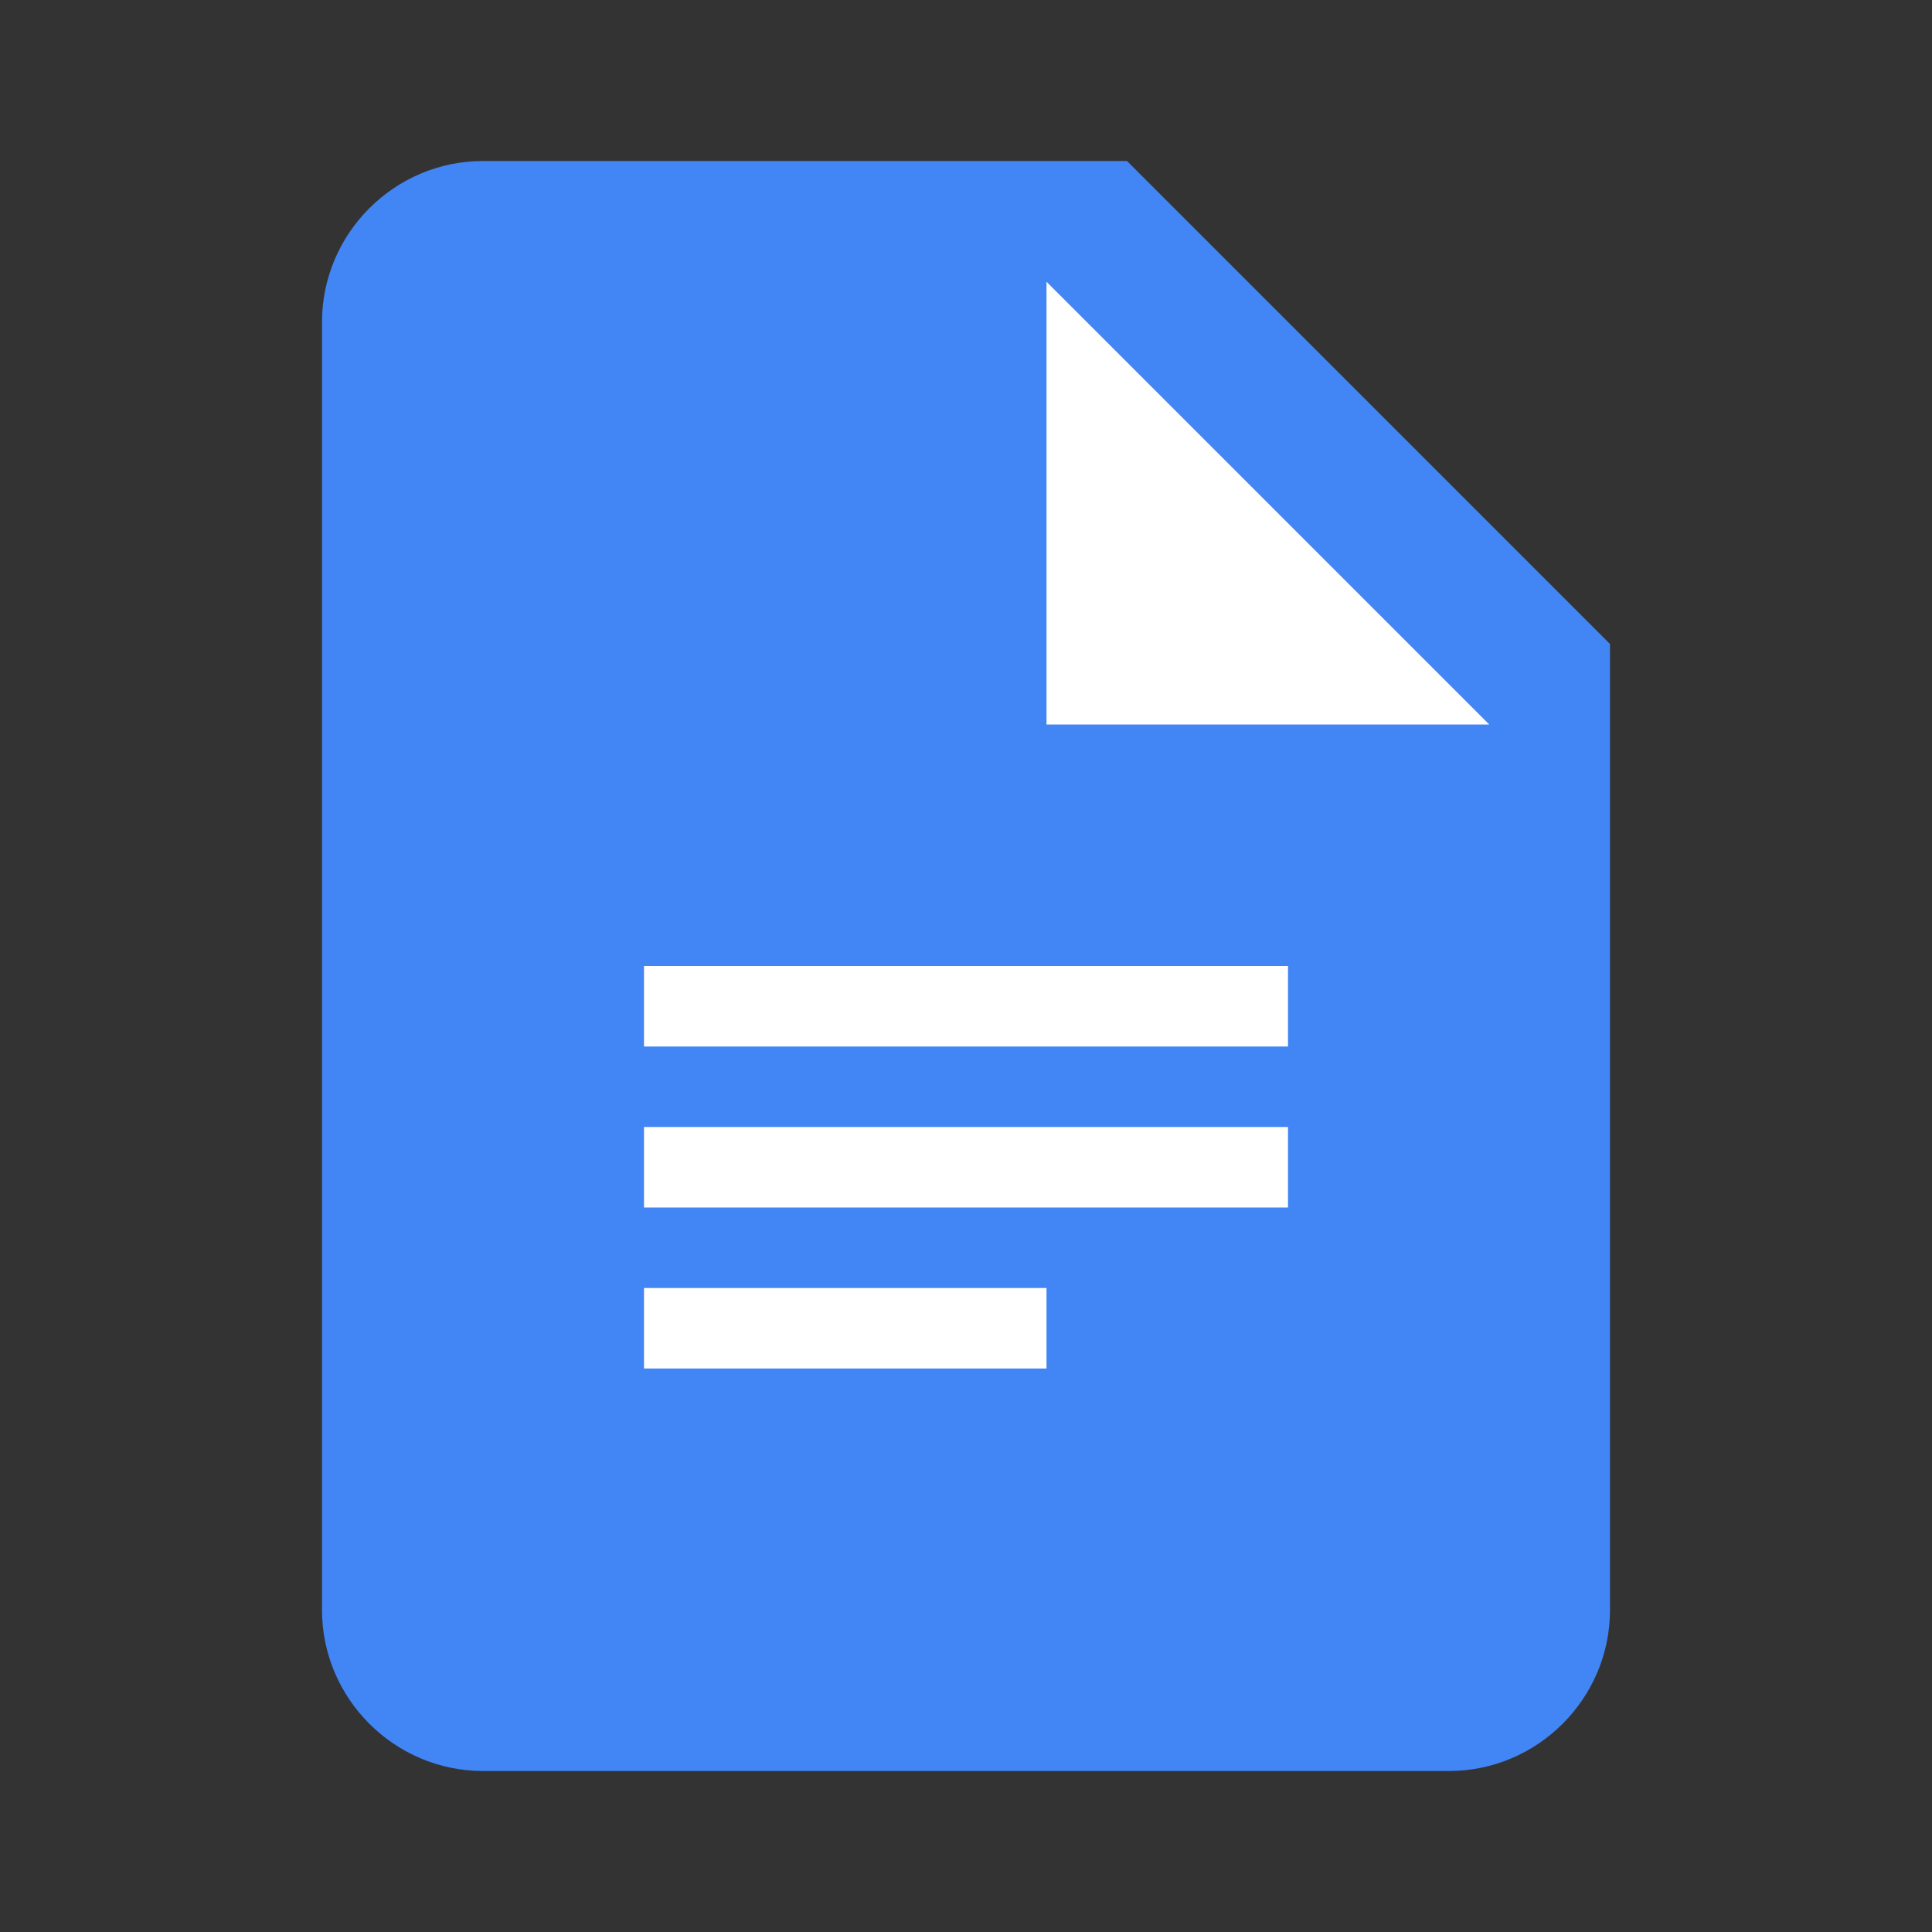
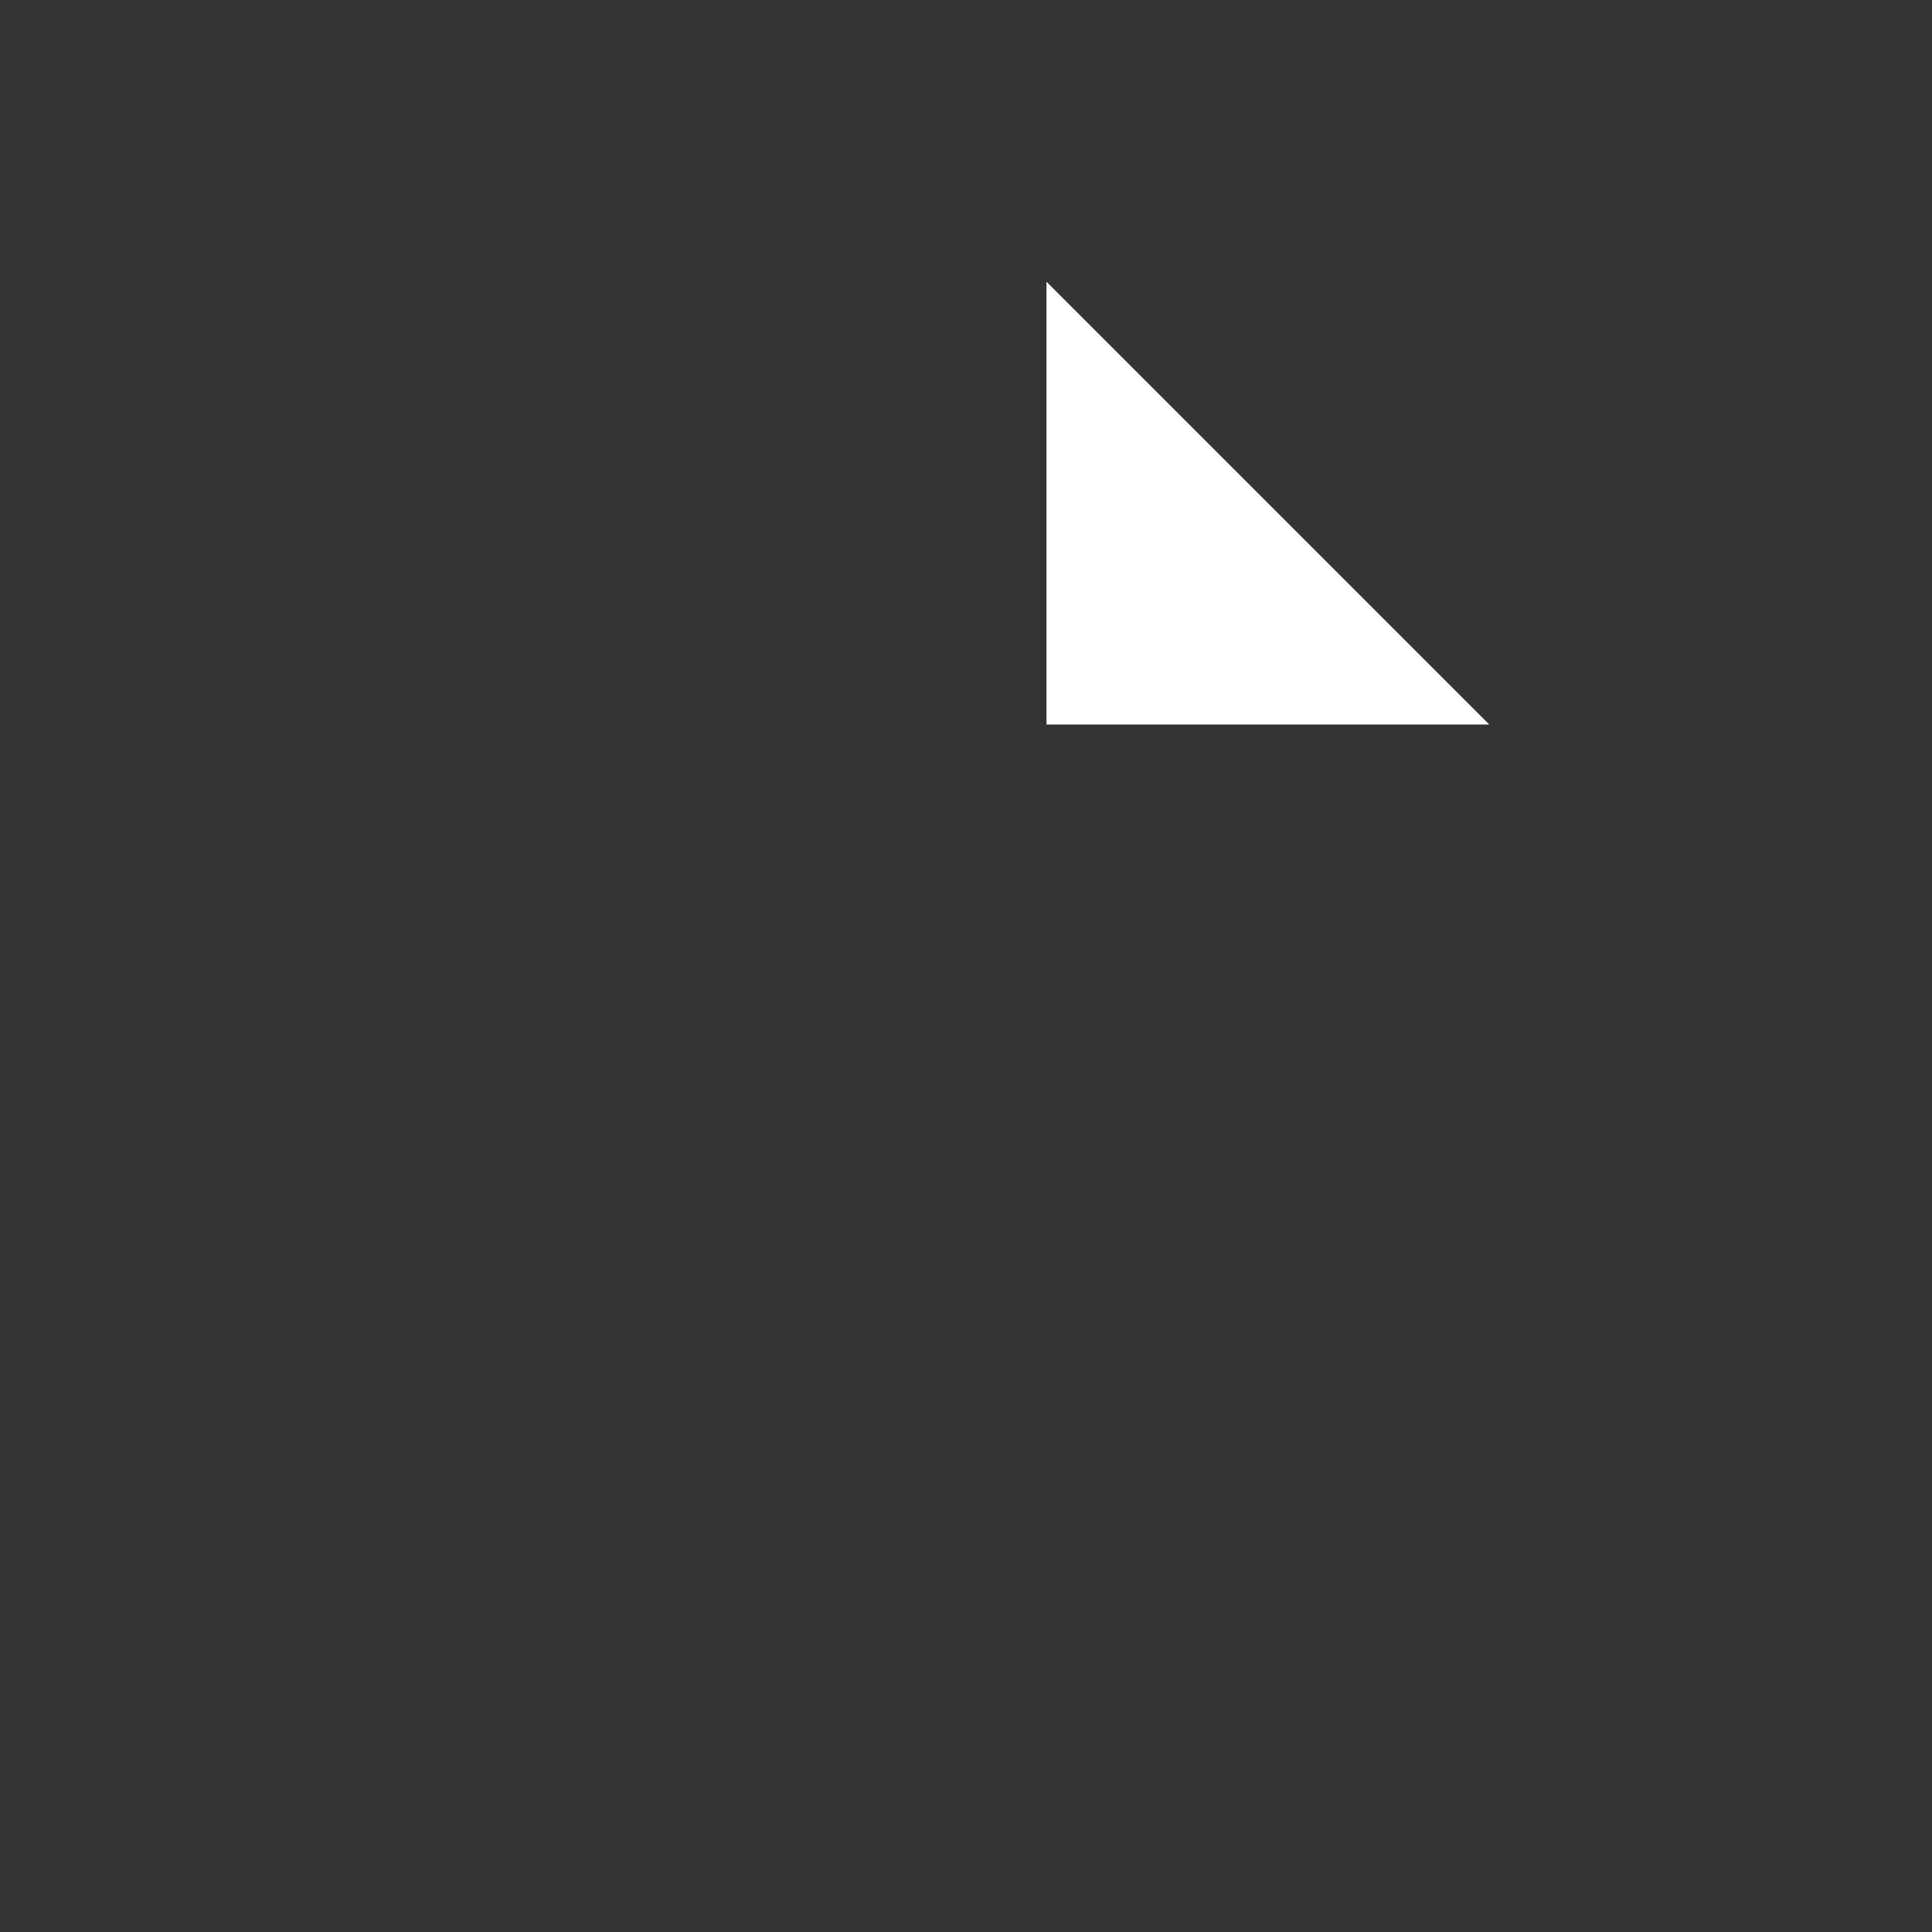
<svg xmlns="http://www.w3.org/2000/svg" viewBox="0 0 24 24" width="24" height="24">
  <rect x="0" y="0" width="24" height="24" fill="#333333" stroke="none" />
-   <path fill="#4285f4" d="M6 2C4.9 2 4 2.9 4 4v16c0 1.1.9 2 2 2h12c1.1 0 2-.9 2-2V8l-6-6H6z" />
  <path fill="#ffffff" d="M13 9V3.5L18.5 9H13z" />
-   <path fill="#ffffff" d="M8 12h8v1H8v-1zm0 2h8v1H8v-1zm0 2h5v1H8v-1z" />
</svg>